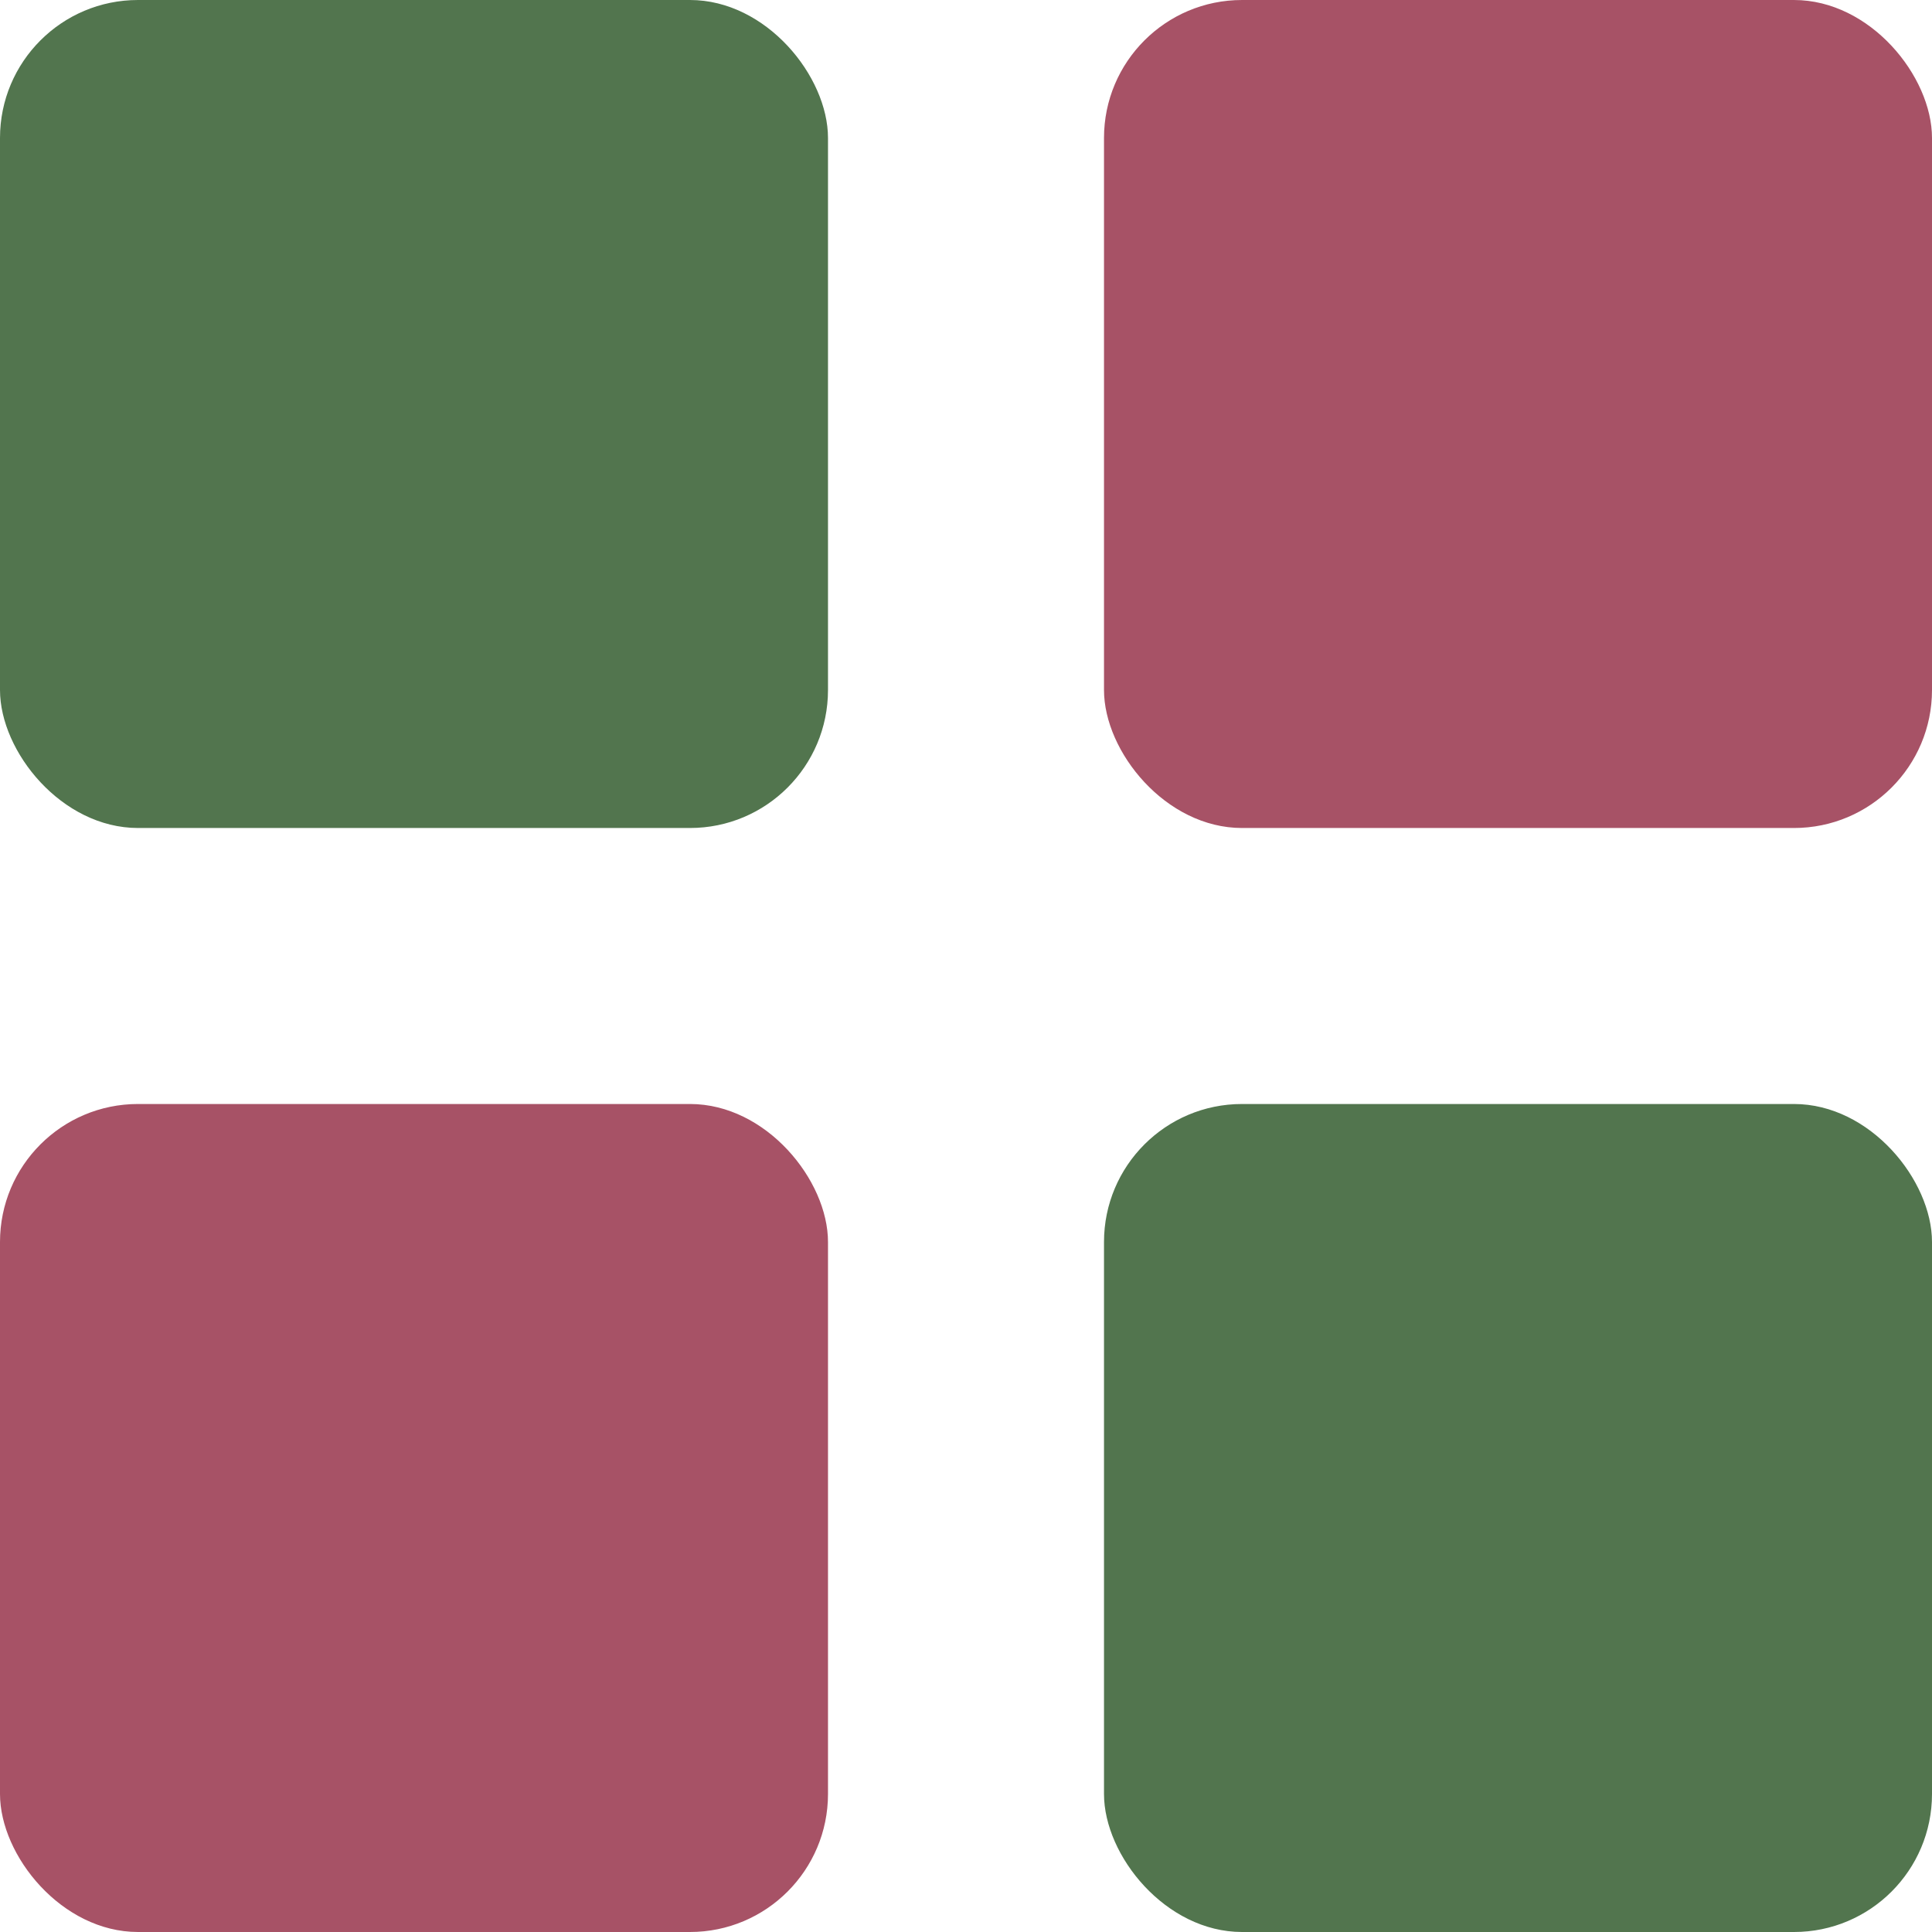
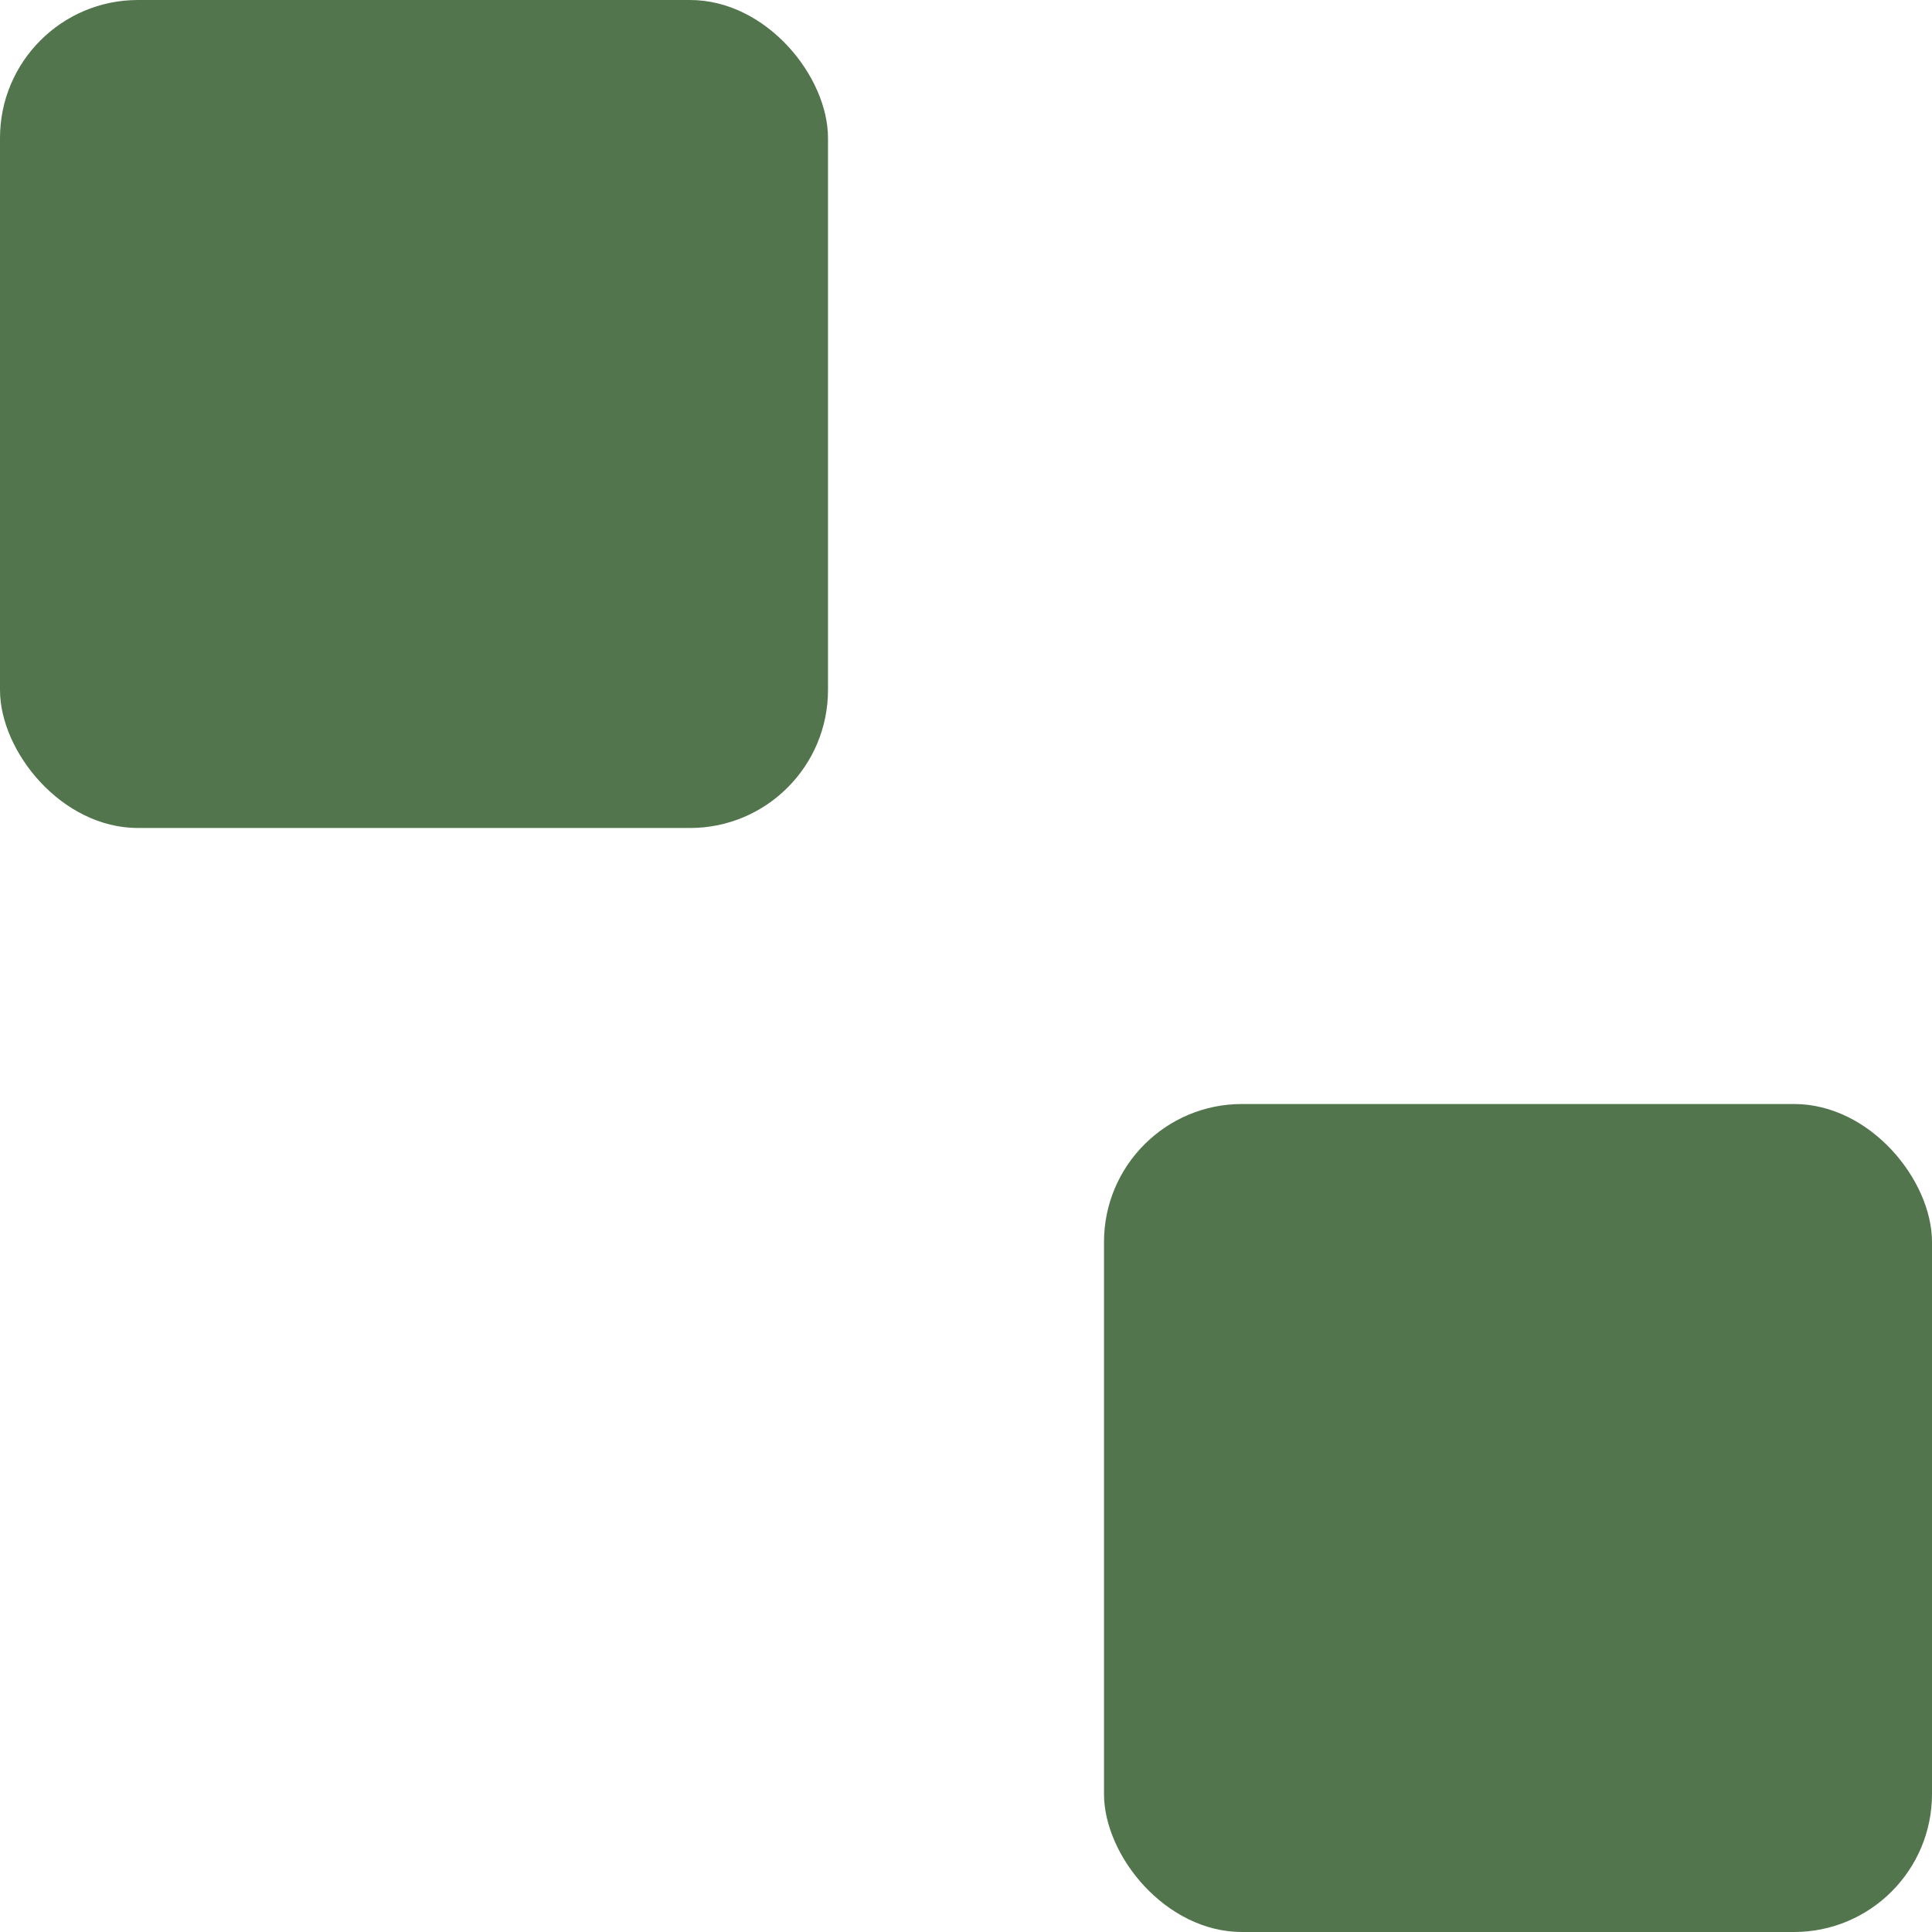
<svg xmlns="http://www.w3.org/2000/svg" width="14" height="14" viewBox="0 0 14 14" fill="none">
  <rect width="6" height="6" rx="1" fill="#52754E" />
-   <rect y="8" width="6" height="6" rx="1" fill="#A75266" />
  <rect x="14" y="14" width="6" height="6" rx="1" transform="rotate(-180 14 14)" fill="#52754E" />
-   <rect x="14" y="6" width="6" height="6" rx="1" transform="rotate(-180 14 6)" fill="#A75266" />
</svg>